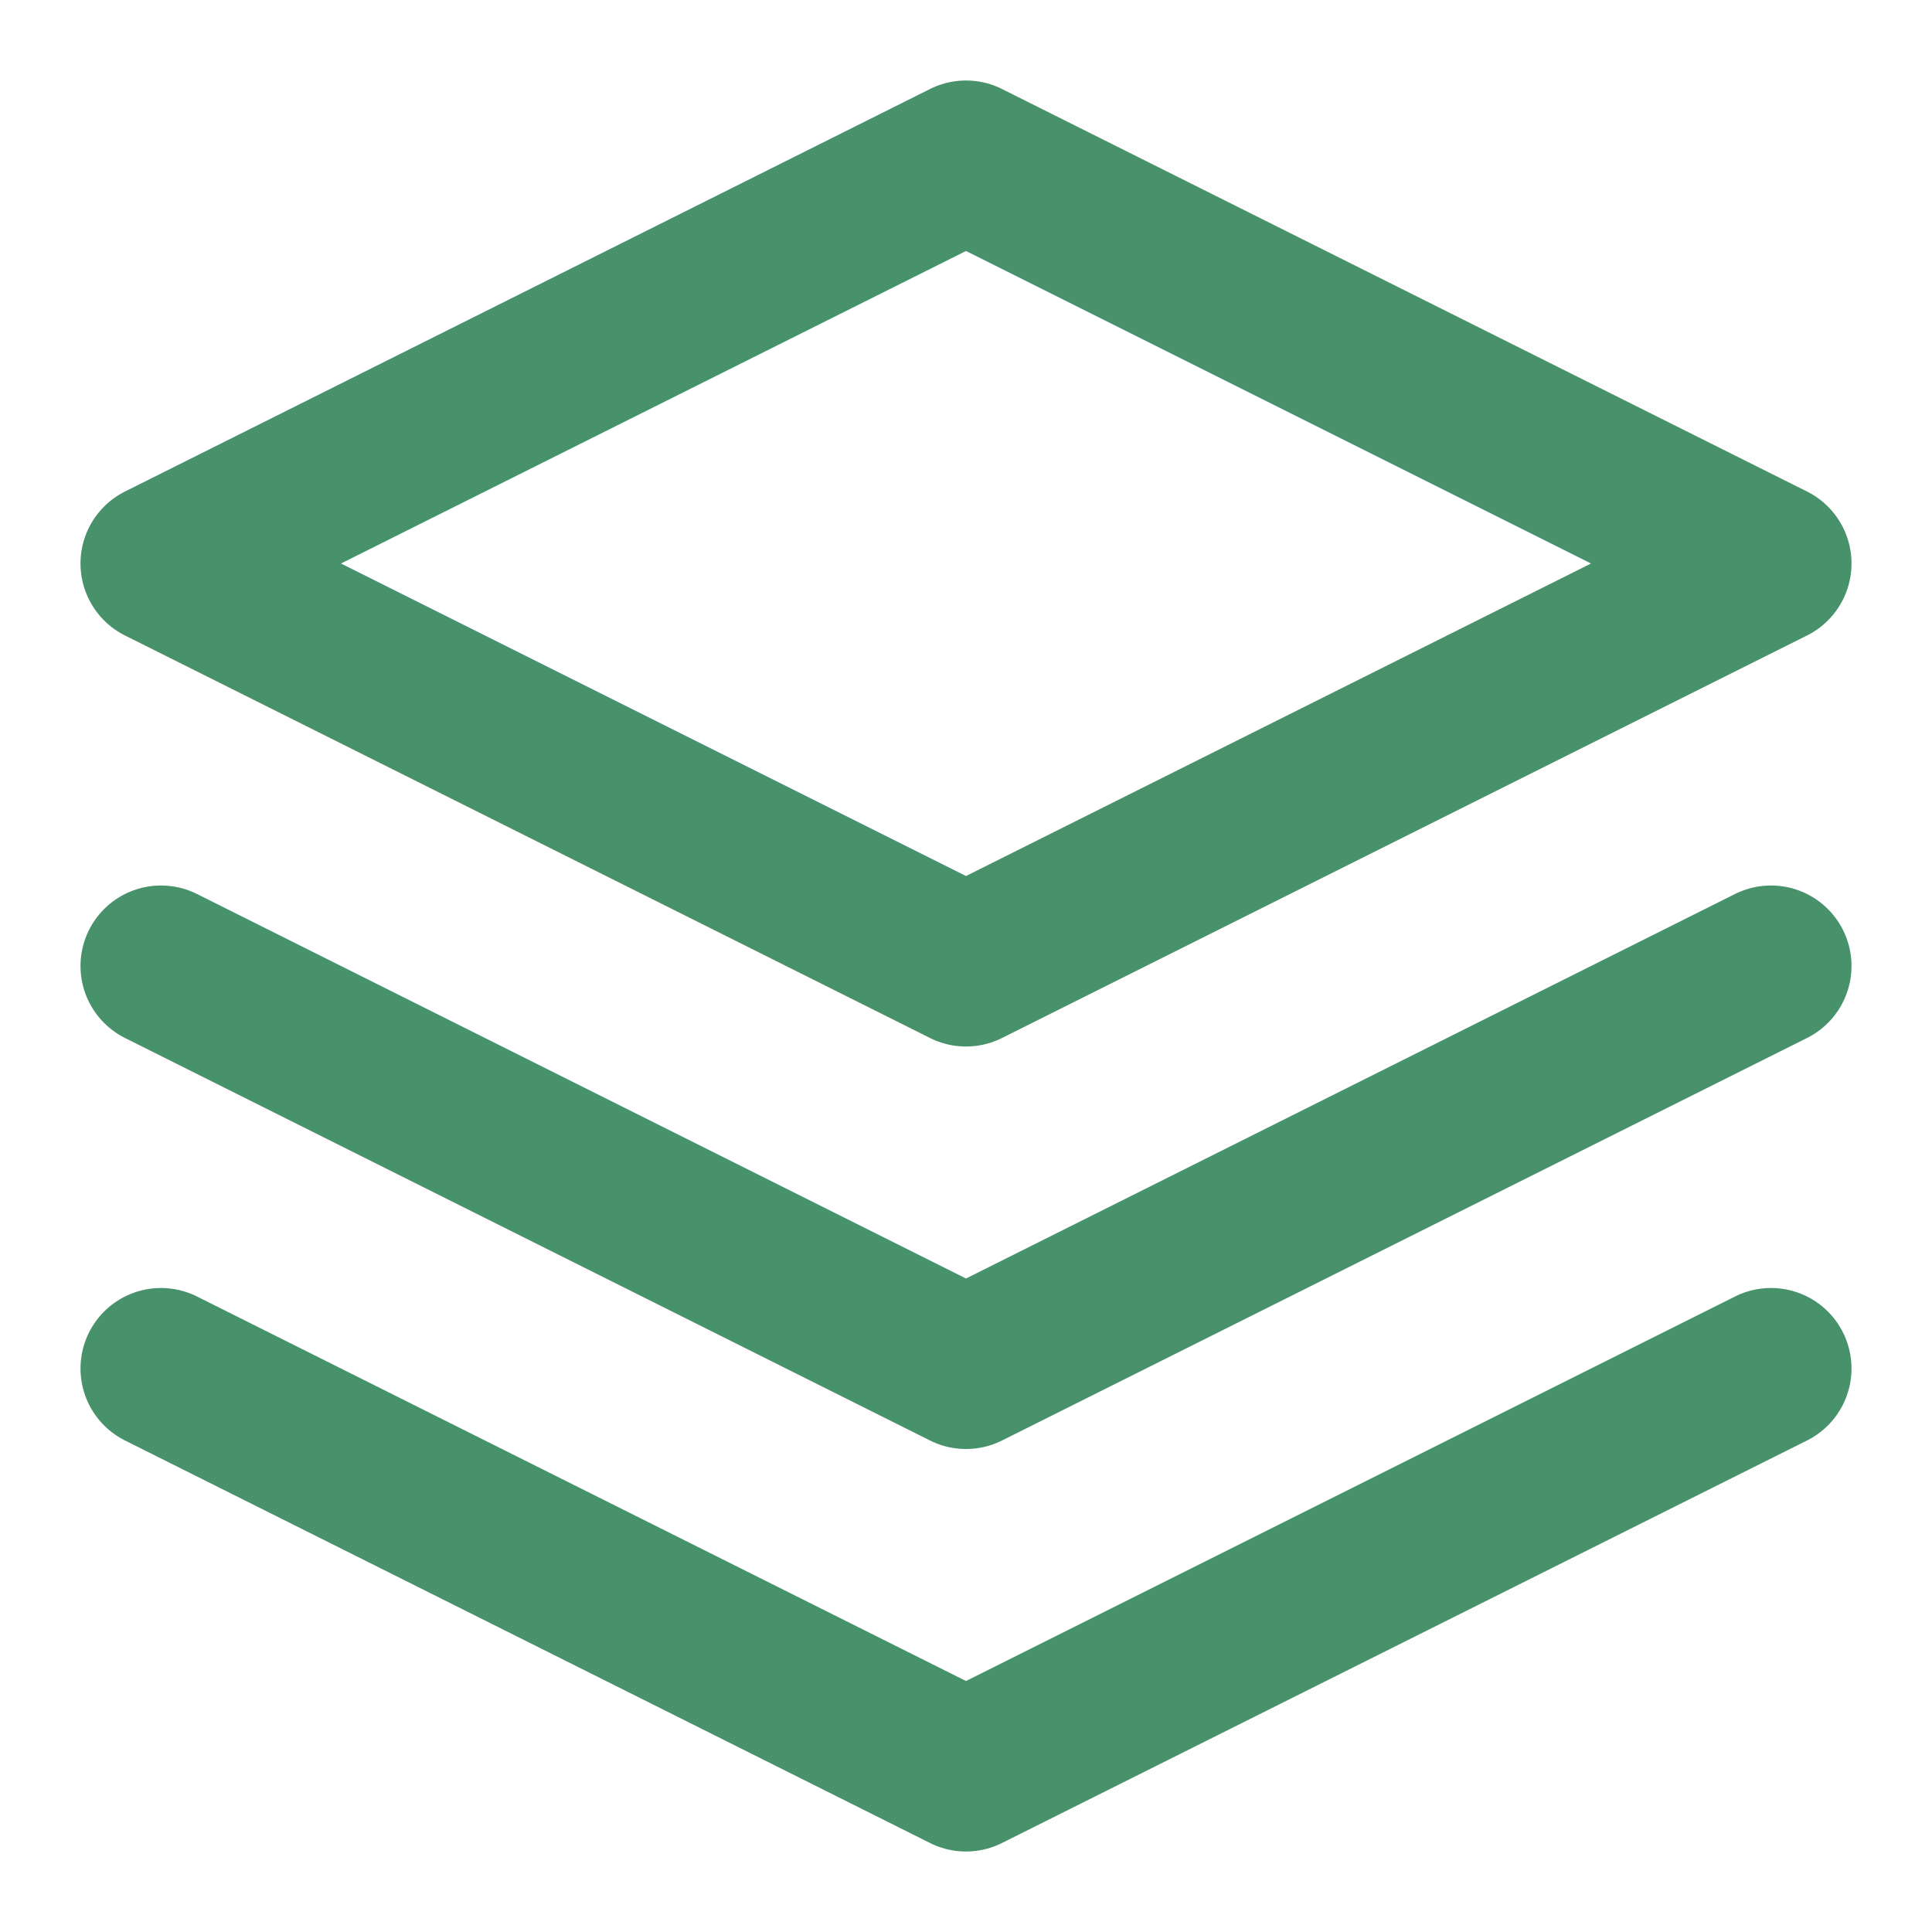
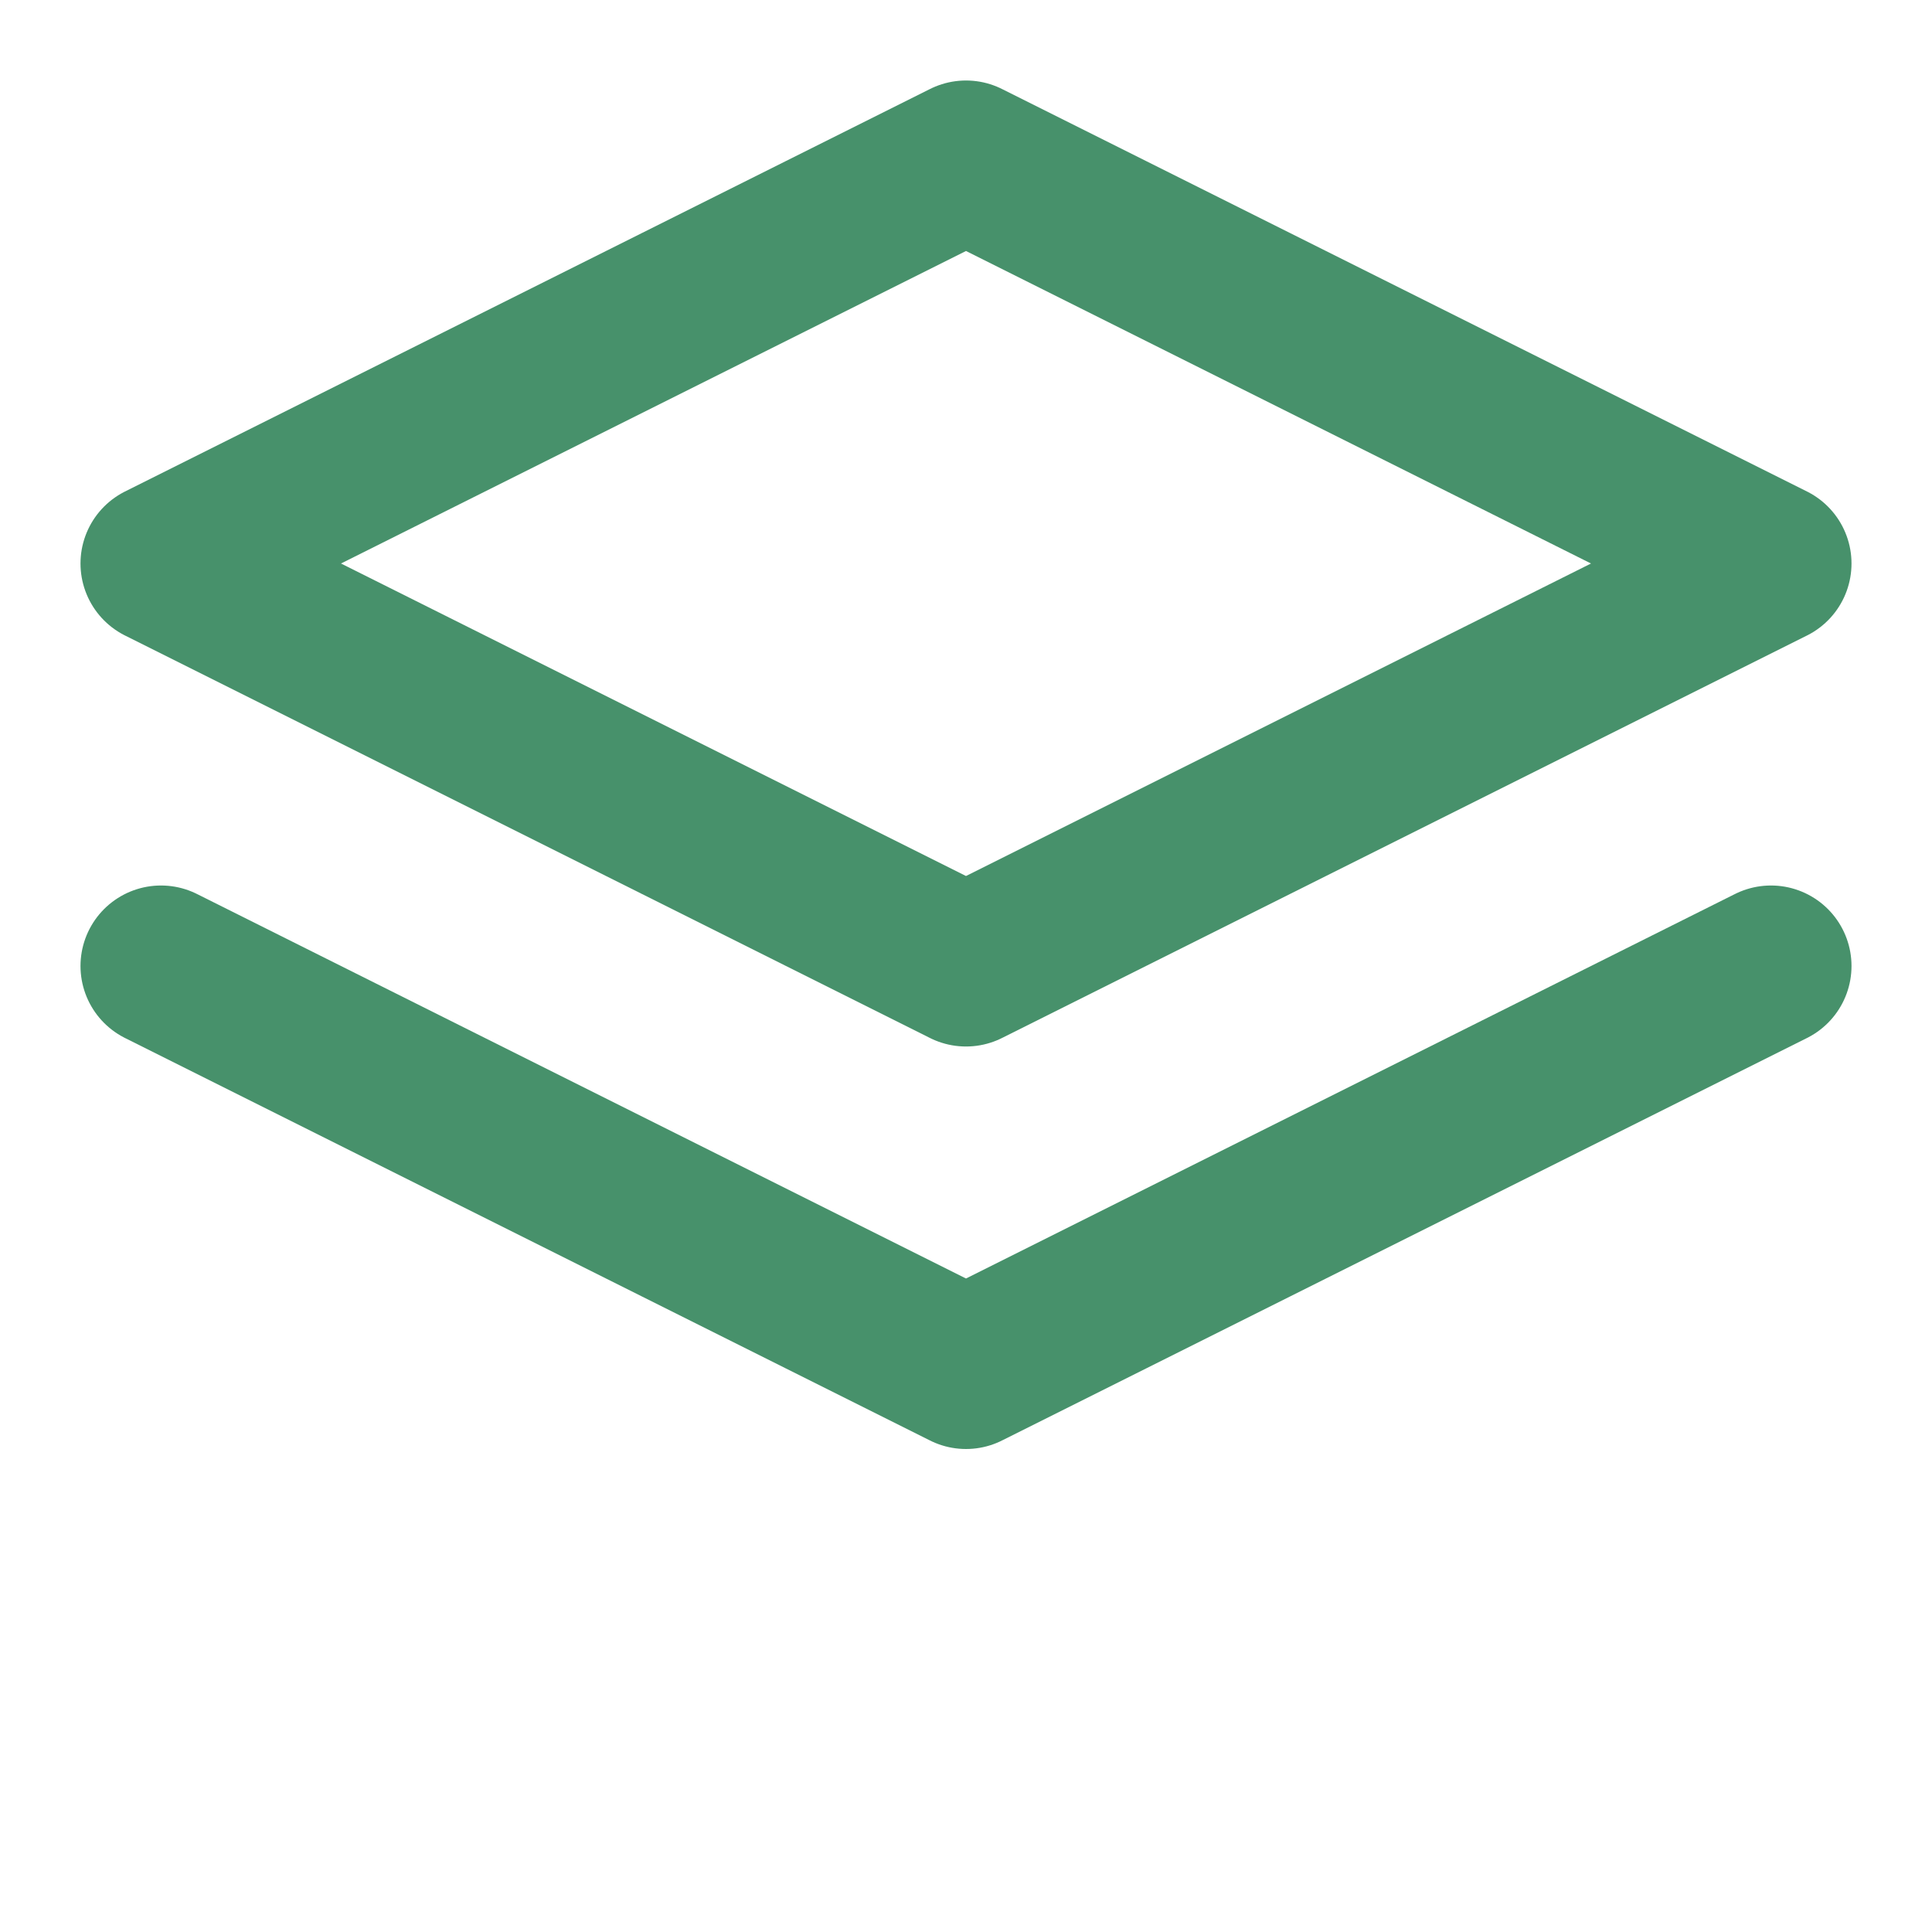
<svg xmlns="http://www.w3.org/2000/svg" width="24" height="24" viewBox="0 0 24 24" fill="none">
  <path d="M12 2L2 7L12 12L22 7L12 2Z" stroke="#47916B" stroke-width="2" stroke-linecap="round" stroke-linejoin="round" />
-   <path d="M2 17L12 22L22 17" stroke="#47916B" stroke-width="2" stroke-linecap="round" stroke-linejoin="round" />
  <path d="M2 12L12 17L22 12" stroke="#47916B" stroke-width="2" stroke-linecap="round" stroke-linejoin="round" />
</svg>